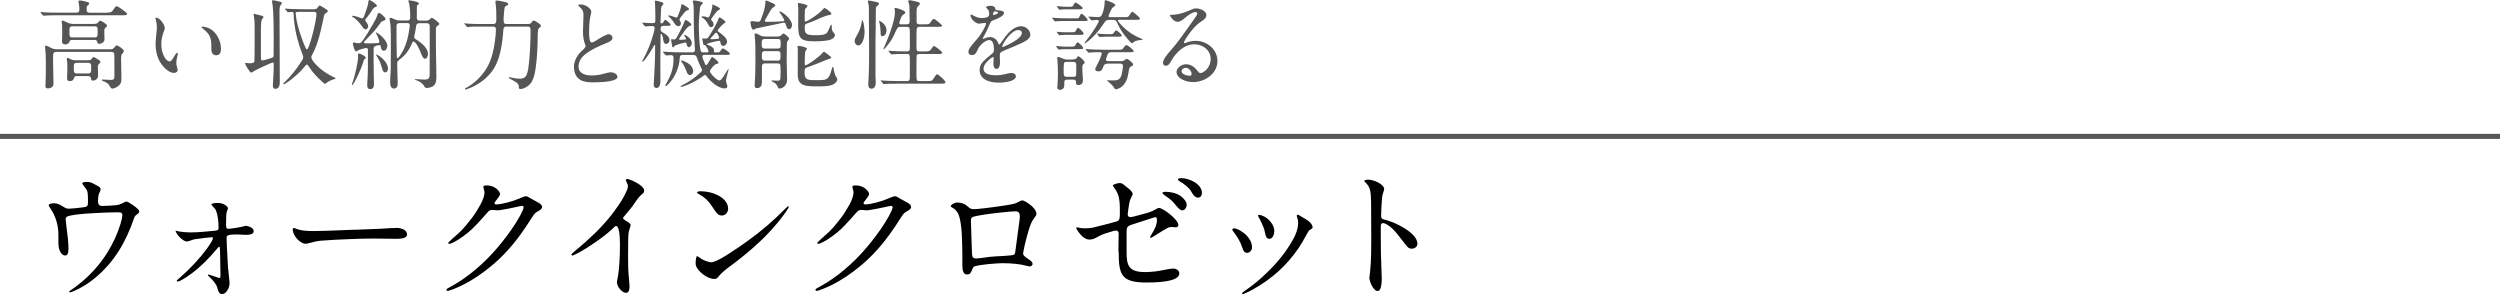
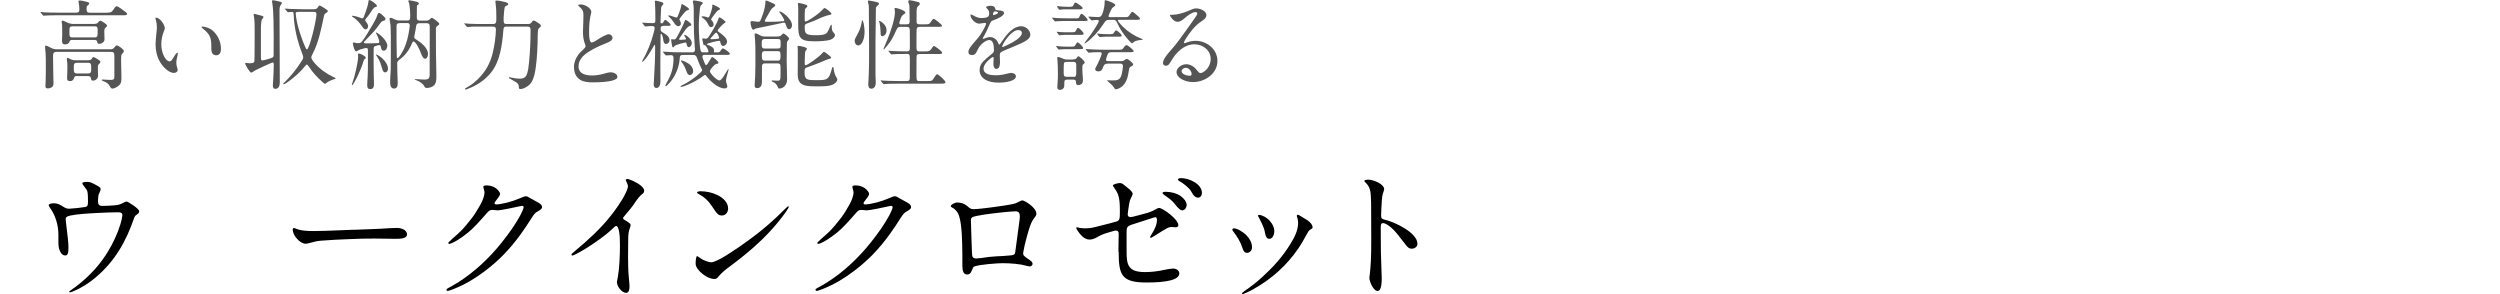
<svg xmlns="http://www.w3.org/2000/svg" id="_レイヤー_2" viewBox="0 0 360 42.37">
  <defs>
    <style>.cls-1{fill:#555;}.cls-1,.cls-2{stroke-width:0px;}.cls-2{fill:#000;}.cls-3{fill:none;stroke:#595757;stroke-miterlimit:10;stroke-width:.73px;}</style>
  </defs>
  <g id="_ヘッダーフッダー">
-     <line class="cls-3" y1="19.64" x2="360" y2="19.64" />
    <path class="cls-1" d="M15.53,1.81c.62,0,.64-.2.99-.71.07-.1.17-.2.29-.2.21,0,1.02.63,1.27.83.08.06.22.17.22.27,0,.17-.25.2-.48.2h-9.47c-.57,0-1.44,0-1.79.04l-.28.03s-.07-.03-.13-.1l-.27-.32c-.04-.06-.06-.08-.06-.1,0-.01.03-.03.04-.03.07,0,.38.04.55.06.76.04,1.23.04,2,.04h2.56c.35,0,.46-.11.46-.46,0-.32-.03-.64-.1-.95-.01-.07-.03-.14-.03-.21,0-.11.07-.13.17-.13.27,0,.71.11,1.05.2.11.03.32.08.32.22,0,.11-.06.17-.27.35-.1.08-.1.27-.1.41,0,.38.04.58.46.58h2.55ZM15.94,7.1c.24,0,.39-.1.55-.29.13-.17.22-.28.34-.28.15,0,1.01.57,1.01.81,0,.17-.2.34-.29.46-.1.11-.11.46-.11.74v.27c0,.66.04,1.32.04,1.96v.7c0,.42-.14.7-.49.95-.18.13-.56.34-.8.34-.17,0-.25-.1-.43-.43-.17-.31-.49-.5-.83-.62-.08-.03-.27-.08-.27-.2,0-.06.11-.06.15-.06.13,0,.31.01.48.03.21.01.45.03.66.03.34,0,.52-.07.52-.43v-2.9c.01-.6-.08-.71-.55-.71h-7.72c-.57,0-.56.24-.56.87,0,1.5.06,2.56.06,3.64,0,.21-.01.39-.18.53-.17.14-.38.22-.6.22-.25,0-.38-.06-.38-.32,0-.2.01-.39.03-.57.01-.52.03-1.04.03-1.54,0-.85.03-2.59-.1-3.36-.01-.06-.01-.11-.01-.17,0-.07.01-.2.11-.2.15,0,.59.24.74.32.28.15.56.21.88.21h7.73ZM13.66,3.43c.29,0,.38-.08.56-.31.06-.07.13-.14.22-.14.17,0,.98.53.98.7,0,.11-.11.21-.2.28-.2.17-.2.35-.2.6,0,.36.03.74.03,1.12s-.42.63-.76.63c-.21,0-.27-.11-.29-.29-.04-.24-.24-.27-.45-.27h-3.12c-.28,0-.35.04-.45.31-.07.22-.38.34-.59.34-.17,0-.36-.06-.42-.22-.08-.27-.01-.91-.01-1.22,0-.43-.01-.84-.01-1.06,0-.32-.01-.45-.04-.56-.01-.07-.03-.15-.03-.22,0-.08.03-.15.11-.15.11,0,.25.06.56.21.34.17.64.27,1.02.27h3.08ZM12.72,8.67c.24,0,.38-.04.52-.24.04-.08.11-.21.22-.21.13,0,.5.24.66.34.13.08.34.22.34.35,0,.07-.04.14-.1.2-.14.14-.27.25-.27.45,0,.46.03.92.03,1.39,0,.35-.36.66-.71.66-.2,0-.28-.04-.32-.39-.03-.2-.24-.27-.41-.27h-1.61c-.2,0-.34.03-.39.24-.1.32-.24.49-.6.49-.29,0-.42-.1-.42-.41,0-.39.04-.8.04-1.19,0-.45.03-.92-.06-1.37-.01-.07-.01-.13-.01-.18,0-.08.01-.2.11-.2.04,0,.1.03.31.14.31.17.56.21.88.21h1.79ZM13.64,5.39c.38,0,.42-.18.42-.64v-.48c0-.32-.07-.48-.41-.48h-3.19c-.45,0-.46.21-.46.59v.39c0,.43.04.62.41.62h3.24ZM11.09,9.04c-.42,0-.46.22-.46.5v.41c0,.36,0,.63.46.63h1.58c.42,0,.46-.24.46-.53v-.38c0-.36,0-.63-.46-.63h-1.58Z" />
    <path class="cls-1" d="M22.47,2.54c.56,0,1.25,1.02,1.26,1.51,0,.11-.04.21-.08.32-.29.71-.42,1.32-.42,2.03,0,.53.1,1.04.31,1.53.14.34.48.91.91.91.21,0,.42-.35.66-.77.07-.13.32-.48.43-.48.06,0,.07.07.07.13,0,.17-.1.49-.15.73-.04.2-.07.39-.07.6,0,.24.04.43.13.71.03.1.07.25.07.31,0,.28-.29.43-.55.43-.8,0-1.71-1.02-2.07-1.71-.41-.76-.57-1.6-.57-2.44,0-.32.08-1.2.15-1.83.03-.21.04-.42.04-.64,0-.35-.06-.69-.15-1.02-.03-.08-.06-.18-.06-.27,0-.04.06-.06.1-.06ZM30.57,4.36c.8.66,1.25,1.67,1.25,2.68,0,.46-.14.92-.7.92s-.69-.49-.69-.94v-.38c0-1.29-.25-1.75-1.26-2.56-.06-.04-.15-.14-.15-.18,0-.06.08-.07.13-.07.38,0,1.06.22,1.43.53Z" />
    <path class="cls-1" d="M36.59,10.24c-.17.11-.35.22-.41.22-.22,0-.88-1.15-.88-1.33,0-.06.04-.07.08-.07s.07,0,.14.01c.14.03.27.04.35.04h.07c.2,0,.64-.01.69-.25.04-.32.04-3.96.04-4.57,0-.52,0-1.28-.08-1.75-.04-.25-.07-.42-.07-.48s.06-.07.11-.07c.04,0,.35.08.5.13.73.18.81.21.81.34,0,.07-.13.22-.2.31-.13.14-.17.88-.17,1.44v3.54c0,.88,0,.95.22.95.2,0,1.36-.32,1.5-.45.1-.08.11-.2.11-.32v-.48c0-.67.01-1.34.01-2.02,0-1.13-.01-3.84-.18-4.83-.01-.1-.06-.38-.06-.43,0-.1.04-.14.13-.14.1,0,.64.11.97.2.21.06.32.11.32.18,0,.1-.08.21-.14.28-.13.15-.2.34-.2.81,0,3.46.04,6.93.04,10.39,0,.41-.14.9-.64.9-.28,0-.36-.22-.36-.46,0-.17.04-.88.06-1.09.03-.41.07-1.32.07-2,0-.14-.03-.24-.14-.24-.18,0-2.46,1.08-2.7,1.23ZM41.12,1.42c-.07-.08-.1-.13-.1-.15s.03-.03.04-.03c.04,0,.08,0,.22.01l.56.04c.27.01,1.12.04,1.75.04h1.61c.29,0,.43-.06.58-.29.1-.17.15-.24.27-.24.08,0,.83.46.95.56.1.07.2.14.2.22,0,.11-.08.2-.18.25-.34.18-.32.29-.41.66-.38,1.78-.73,3.6-1.57,5.23-.17.31-.21.43-.21.56,0,.15.21.52.52.85.69.81,1.72,1.51,2.52,1.89.32.15.46.21.46.28,0,.04-.08.07-.2.1-.2.04-.9.32-1.16.57-.1.08-.13.1-.17.1-.06,0-.17-.08-.43-.32-.67-.6-1.33-1.29-1.83-2.07-.07-.1-.27-.39-.35-.39-.06,0-.17.1-.39.38-.56.7-1.33,1.36-2.07,1.93-.39.29-.73.53-.88.53-.03,0-.07-.01-.07-.06s.07-.11.22-.25c.78-.74,1.67-1.83,2.3-2.83.27-.38.36-.55.36-.74,0-.11-.04-.24-.08-.35-.62-1.57-1.05-3.17-1.23-4.85-.03-.22-.03-.36-.04-.59-.03-.66-.06-.74-.21-.74-.08,0-.15,0-.29.01l-.32.03s-.07-.01-.13-.08l-.22-.27ZM43.55,1.7c-.91,0-.97.03-.97.21,0,.17.1.83.15,1.11.21,1.04.55,2.02.91,3,.13.32.25.64.41.95.03.06.08.14.15.14.35,0,1.37-4.17,1.37-5.08,0-.27-.13-.32-.41-.32h-1.62Z" />
    <path class="cls-1" d="M52.66,8.33c0,.08-.07.13-.11.15-.14.1-.18.22-.22.38-.15.55-.46,1.27-.74,1.88-.18.38-.35.76-.57,1.12l-.15.24c-.06.08-.11.15-.15.15-.03,0-.06-.03-.06-.04,0-.08.1-.32.14-.45.28-.73.77-2.84.77-3.59,0-.1,0-.21-.01-.31v-.06c0-.07.03-.1.11-.1.21,0,1.01.39,1.01.62ZM52.43,2.33c.11-.29.34-.9.48-1.4.07-.27.14-.55.14-.67,0-.11.01-.25.15-.25.21,0,1.08.62,1.08.83,0,.13-.1.14-.29.2-.1.03-.22.17-.34.32-.2.28-.38.56-.46.69-.15.22-.32.42-.49.63-.06.06-.11.14-.11.22,0,.06.04.13.13.24.13.17.29.41.29.63,0,.21-.14.46-.36.46s-.38-.24-.48-.39c-.38-.56-.85-1.09-1.43-1.44-.07-.04-.08-.07-.08-.1s.06-.03.07-.03c.32,0,.91.18,1.2.31.07.03.15.06.22.06.15,0,.21-.13.28-.29ZM53.81,9.4c0,.84.01,1.68.04,2.54v.27c0,.34-.14.62-.52.62s-.45-.25-.45-.57c0-.39.04-.79.06-1.18.03-.62.04-1.23.04-1.83v-1.98c0-.17-.01-.36-.22-.36-.1,0-.17.01-.49.1-.28.06-.53.14-.77.29-.06.04-.14.1-.21.1-.25,0-.48-.97-.48-1.16,0-.08.08-.13.15-.13s.2.04.27.07c.07.03.18.03.28.03h.18c.15,0,.27-.06.38-.17.38-.42,1.3-1.97,1.62-2.54.24-.42.49-.84.64-1.3.04-.11.08-.34.22-.34.24,0,.59.39.81.59.07.07.14.14.14.31,0,.14-.08.17-.31.24-.28.08-.39.28-.55.5-.27.35-.52.73-.81,1.04l-1.36,1.43s-.07.08-.07.14c0,.11.15.13.27.13.57,0,1.13,0,1.71-.03.1,0,.24-.04.24-.17,0-.29-.31-1.01-.46-1.23-.03-.04-.04-.07-.04-.1s.03-.03.04-.03c.25,0,1.61,1.11,1.61,1.89,0,.31-.15.73-.53.73-.27,0-.35-.28-.39-.5-.04-.21-.08-.31-.21-.31-.18,0-.48.1-.66.17-.18.07-.18.18-.18.76v2ZM55.1,8.45c.39.38.77.9.77,1.47,0,.24-.15.5-.41.5-.24,0-.34-.24-.39-.42-.2-.63-.36-1.28-.76-1.83-.14-.21-.17-.25-.17-.28,0-.01.01-.03.03-.03.21,0,.76.42.92.59ZM58.65,2.96c.39,0,.42-.25.42-.55v-.17c0-.5-.04-1.01-.11-1.51-.01-.2-.07-.35-.15-.52-.01-.03-.01-.04-.01-.07,0-.07.06-.1.13-.1.14,0,.85.14,1.01.2.13.04.38.11.38.28,0,.08-.04.1-.15.17s-.14.15-.14.27c0,.55-.01,1.05-.01,1.6,0,.27.14.41.41.41h.97c.25,0,.41-.1.59-.28.04-.06.11-.13.18-.13.17,0,1.09.71,1.09.87,0,.11-.1.18-.29.31-.18.11-.2.27-.2.43,0,1.13.01,2.27.01,3.4.01,1.15.06,2.28.06,3.42,0,.42-.01.97-.34,1.3-.22.24-.71.38-1.04.38-.24,0-.32-.15-.42-.34-.21-.35-.69-.63-1.05-.76-.17-.06-.27-.1-.27-.15,0-.03.08-.03.11-.03.42,0,.83.07,1.26.07.55,0,.78-.11.78-.7v-.32c0-1.37.01-2.73.01-4.09v-2.55c0-.34-.13-.46-.46-.46h-1.01c-.28,0-.43.1-.48.38-.06.42-.13.85-.22,1.26-.03.11-.06.24-.06.35,0,.18.13.27.27.35.69.42,1.71,1.21,1.71,2.09,0,.25-.11.69-.43.69-.29,0-.5-.59-.59-.81-.11-.32-.69-1.67-1.06-1.67-.13,0-.18.15-.22.25-.38.95-1,1.79-1.84,2.38-.15.13-.29.24-.29.46,0,.39.03,2.2.06,2.52.01.13.01.25.01.38,0,.36-.07.78-.53.78-.55,0-.56-.64-.56-1.05s.03-.78.06-1.18c.03-.43.03-.87.03-1.29.01-.85.01-1.72.01-2.58,0-.94.01-2.2-.04-2.97-.03-.36-.15-.84-.15-.98,0-.06.04-.13.13-.13.2,0,.41.11.57.2.24.1.46.18.73.18h1.16ZM57.56,3.33c-.42,0-.46.18-.46.55,0,.92,0,3.56.04,4.31,0,.07.01.18.11.18.21,0,.77-1.04.9-1.29.42-.91.66-1.93.8-2.93.01-.17.06-.34.06-.49,0-.25-.14-.34-.38-.34h-1.06Z" />
    <path class="cls-1" d="M72.96,3.82c-.43,0-.45.21-.48.57-.17,2.04-.45,4.43-1.78,6.07-.9,1.11-2.1,1.89-3.43,2.37-.06.03-.15.06-.22.06-.06,0-.1-.03-.1-.08,0-.07.15-.15.21-.18.62-.32,1.18-.77,1.68-1.26,1.08-1.06,1.75-2.25,2.11-3.74.24-.95.46-2.44.46-3.42,0-.25-.14-.38-.39-.38h-1.65c-.56,0-1.49-.03-2.02.07h-.04s-.06-.01-.13-.1l-.27-.32c-.04-.06-.06-.07-.06-.08,0-.03.03-.04.04-.04.04,0,.42.04.71.06.63.03,1.19.04,1.82.04h1.6c.41,0,.45-.28.45-.67v-.34c0-.62-.01-1.27-.1-1.89-.01-.11-.03-.22-.03-.34,0-.1.03-.14.14-.14.34,0,.67.07,1.2.2.29.07.5.14.5.32,0,.13-.11.17-.32.25-.11.06-.18.15-.2.27-.06.31-.07.63-.1.95-.03.25-.04.5-.04.76,0,.36,0,.63.43.63h3.07c.25,0,.42-.06.56-.28.08-.14.15-.22.25-.22.18,0,.5.22.8.43.2.14.25.21.25.32,0,.13-.06.18-.25.34-.1.07-.13.18-.15.28-.06.38-.06,1.5-.07,1.95-.04,1.3-.15,3.26-.46,4.51-.17.67-.46,1.33-1.08,1.69-.28.17-.6.34-.91.34-.24,0-.25-.11-.25-.32v-.04c0-.18-.1-.35-.21-.48-.15-.15-.87-.53-1.09-.66-.06-.03-.13-.07-.13-.14,0-.04.04-.07.08-.07.06,0,.08.01.31.07.39.1.83.15,1.22.15s.73-.13.91-.49c.27-.56.31-1.23.38-1.85.15-1.53.22-3.07.22-4.61,0-.36-.04-.55-.45-.55h-3.03Z" />
    <path class="cls-1" d="M83.56,11.49c-.7-.41-.91-1.16-.91-1.88,0-.6.25-1.21.59-1.68.22-.32.52-.59.8-.85.11-.11.28-.28.28-.45,0-.07-.03-.15-.06-.22-.24-.62-.31-1.2-.31-1.85,0-.77.07-1.54.07-2.31,0-.66-.1-.84-.63-1.33-.04-.04-.13-.11-.13-.18,0-.1.32-.1.38-.1.64,0,1.51.55,1.51,1.08,0,.04-.01.11-.03.17-.21.76-.29,1.7-.29,2.56v.31c0,.5.06,1.36.36,1.36s.78-.38,1.04-.53c.35-.22,1.11-.66,1.44-.66.28,0,.53.24.53.52,0,.42-.55.63-1.08.84-.78.31-1.61.69-2.37,1.18s-1.44,1.13-1.44,2.1c0,1.08,1.08,1.3,1.95,1.3.57,0,1.13-.1,1.68-.25.49-.14.76-.21,1.05-.21.36,0,.92.24.92.67,0,.46-1.19.78-3.6.78-.59,0-1.23-.06-1.77-.36Z" />
    <path class="cls-1" d="M95.48,3.74c-.24,0-.35.1-.35.35v.17c0,.24.1.29.45.5.39.24.83.53.83,1.04,0,.25-.22.53-.49.53-.31,0-.38-.35-.41-.59-.01-.13-.14-.87-.31-.87-.07,0-.08.15-.08.28v.29c0,1.19-.03,2.37-.03,3.56,0,.92.01,1.85.01,2.77,0,.36-.13.9-.59.9-.25,0-.38-.22-.38-.46s.03-.48.04-.71l.13-2.55c.03-.77.04-1.54.04-2.3,0-.1-.01-.18-.06-.18s-.14.13-.25.35c-.18.35-1.22,2.07-1.54,2.07-.03,0-.04-.01-.04-.04,0-.01.06-.13.1-.2.63-1.07,1.25-2.62,1.55-3.82.11-.41.17-.62.17-.83,0-.2-.21-.25-.38-.25-.2,0-.45.01-.7.04-.1.01-.15.01-.27.01-.04,0-.06-.01-.13-.1l-.25-.31c-.06-.07-.07-.08-.07-.1,0-.03.03-.03.06-.03.07,0,.27.01.43.03.34.03.71.04,1.02.04.28,0,.39-.06.39-.32,0-.64,0-1.93-.04-2.38-.01-.11-.03-.28-.03-.39,0-.1.03-.15.13-.15s.56.13.71.17c.28.08.39.15.39.27,0,.04-.04.13-.2.32-.13.15-.13.24-.14.5-.03.45-.08,1.61-.08,1.86,0,.13.06.15.18.15h.04c.1,0,.17-.13.28-.32.04-.07.1-.18.2-.18.04,0,.25.15.52.39.14.13.24.25.24.32,0,.14-.17.15-.27.15h-.84ZM99.67,7.55c.24,0,.41-.13.41-.38,0-.08-.03-.31-.04-.52-.1-1.36-.14-2.45-.14-3.81v-1.25c0-.39,0-.8-.1-1.2-.01-.06-.03-.11-.03-.17,0-.1.04-.15.14-.15.14,0,.43.04.62.08.49.1.69.18.69.29,0,.03-.04.08-.17.21-.2.2-.22.29-.27.67-.08.81-.15,1.62-.15,2.44,0,.71.08,3,.28,3.56.07.2.21.22.36.22h.55c.1,0,.2-.03.2-.15,0-.18-.36-.9-.56-.9h-.04c-.1,0-.13-.03-.15-.15-.04-.15-.15-.7-.15-.74,0-.06.04-.07.08-.07.06,0,.1,0,.17.01.08.01.17.03.24.03.25,0,.35-.13.56-.45.35-.55,1.08-1.76,1.26-2.35.06-.17.1-.27.18-.27.13,0,.87.55.87.66,0,.06-.1.14-.27.25s-.87.83-.87.99c0,.1.06.14.32.32.38.28,1.04.76,1.04,1.28,0,.29-.28.62-.57.62-.25,0-.36-.31-.39-.5-.01-.11-.04-.24-.18-.24-.28,0-1.79.36-1.79.5,0,.03.03.06.13.08.34.1.92.38.92.77,0,.03,0,.04-.01.1-.01.06-.01.08-.01.11,0,.1.1.1.15.1h.45c.17,0,.27-.08.36-.24.18-.28.22-.32.35-.32s.58.31.74.45c.21.17.25.24.25.29,0,.2-.27.18-.41.18h-3.26c-.2,0-.28.08-.28.27,0,.15.14.5.32.92.1.22.13.28.21.28.13,0,.34-.35.67-.92.08-.14.14-.24.21-.24.1,0,.9.6.9.83,0,.13-.2.15-.29.17-.17.03-.36.21-.55.42-.2.22-.39.5-.39.63,0,.32,1.01,1.32,1.34,1.32.22,0,.39-.24.62-.57l.5-.81c.08-.14.14-.24.2-.24.03,0,.03.04.03.06,0,.04-.03.15-.11.42-.11.35-.27,1-.27,1.19,0,.11.06.34.13.52.04.1.07.25.07.29,0,.22-.21.29-.39.29-.99,0-2.12-1.09-2.67-1.83-.04-.06-.08-.11-.15-.11-.06,0-.1.03-.2.11-.57.45-1.6,1.01-2.33,1.32-.43.18-.78.29-.91.29-.04,0-.1-.01-.1-.06s.04-.08.14-.13c.97-.45,1.89-1.08,2.67-1.81.24-.22.31-.36.31-.42,0-.04-.03-.1-.06-.15-.25-.5-.49-1.04-.67-1.57-.11-.31-.2-.46-.55-.46h-1.5c-.38,0-.43.13-.46.63-.07,1.02-.56,2.38-1.4,3.33-.31.35-.49.53-.59.53-.06,0-.07-.03-.07-.07s.07-.18.18-.39c.7-1.23,1-2.17,1-3.57,0-.29-.1-.43-.36-.43-.15,0-.34.01-.49.03-.11.01-.15.01-.21.01s-.08-.03-.14-.1l-.24-.28c-.06-.07-.08-.1-.08-.13,0-.01.01-.03.06-.03.03,0,.1,0,.27.01.8.07,1.46.08,2.27.08h1.64ZM97.92,3c.08.13.13.25.13.38,0,.22-.15.39-.38.39-.29,0-.46-.27-.67-.59-.17-.25-.39-.53-.62-.73-.1-.08-.15-.14-.15-.18s.04-.06.1-.06c.1,0,.55.15.73.22.07.03.27.1.35.1.13,0,.18-.15.32-.52.14-.35.32-.85.38-1.25.01-.1.04-.18.1-.18s.62.36.7.42c.13.08.32.24.32.34,0,.04-.13.11-.25.15-.17.06-.22.08-.46.36-.21.25-.69.85-.69.94,0,.03.03.1.1.2ZM98.58,5.71c.15-.01.2-.04.2-.11,0-.1-.08-.21-.14-.31-.04-.07-.11-.18-.11-.22s.01-.06.06-.06c.1,0,.43.21.67.46.22.24.36.49.36.77,0,.21-.2.56-.42.56-.18,0-.28-.21-.31-.36-.04-.25-.07-.32-.2-.32-.07,0-.57.13-.8.2-.39.11-.76.24-.81.36-.03.07-.07.14-.15.14-.11,0-.13-.11-.18-.38-.03-.11-.11-.64-.11-.7,0-.04.03-.1.08-.1.04,0,.15.01.22.03.07.01.11.01.17.01.17,0,.24-.11.53-.64.32-.59.67-1.26.92-1.91.07-.18.11-.28.17-.28.04,0,.38.21.46.28.25.21.36.31.36.43,0,.14-.11.15-.22.17-.17.03-.45.31-.69.64l-.74,1.05c-.08.13-.11.17-.11.21,0,.1.11.11.18.11.15,0,.49-.03.6-.04ZM99.29,9.25c.29.25.53.62.53,1.01,0,.27-.2.55-.48.55s-.39-.29-.48-.52c-.18-.49-.39-.97-.73-1.39-.06-.07-.08-.11-.08-.15,0-.03.04-.04.07-.04.28,0,.95.36,1.16.55ZM102.22,2.2c.18-.43.36-1.15.36-1.3,0-.03,0-.06-.01-.1-.01-.04-.01-.06-.01-.07,0-.04.01-.07.04-.07.1,0,.53.2.8.35.21.13.28.21.28.28s-.06.11-.25.18c-.13.04-.63.71-.78.92-.08.11-.25.35-.25.39,0,.07.07.15.14.22.14.14.22.39.22.52,0,.2-.14.39-.35.39-.22,0-.28-.1-.57-.64-.15-.28-.42-.55-.69-.71-.04-.03-.13-.08-.13-.13,0-.08.17-.08.22-.08.21,0,.46.07.6.14.03.01.08.03.13.03.08,0,.17-.1.25-.32ZM103.12,4.68s-.11.07-.24.21c-.13.15-.29.34-.46.52-.03.03-.13.14-.13.17,0,.07.17.07.21.07.31,0,.67-.03.95-.08.06-.01.11-.04.11-.11,0-.17-.27-.77-.45-.77Z" />
    <path class="cls-1" d="M112.29,1.86s-.07-.1-.07-.15c0-.03.03-.06.06-.06.32,0,1.77,1.06,1.77,1.99,0,.22-.14.57-.42.57-.32,0-.41-.5-.5-.73-.04-.13-.08-.22-.24-.22-.11,0-.22.03-.52.1l-.97.21c-.74.15-1.47.32-2.21.46-.13.03-.15.03-.22.04-.15.03-.25.08-.35.15-.06.04-.1.07-.14.07-.24,0-.41-.79-.41-1.05,0-.13.07-.2.21-.2.07,0,.15,0,.28.03.22.04.48.07.59.07.25,0,.32-.07.48-.49.2-.52.38-1.02.49-1.57.08-.45.1-.57.1-.73v-.1c0-.06-.01-.17.07-.17s.17.03.24.06c.32.14.52.21.77.34.13.06.34.14.34.29,0,.08-.15.18-.22.24-.24.18-.29.22-.43.43-.22.38-.46.83-.66,1.15-.07.11-.2.35-.2.42,0,.13.17.13.25.13h.27c.66,0,1.33-.01,1.99-.07.24-.01.29-.04.29-.14,0-.2-.49-.91-.62-1.08ZM112.06,5.24c.24,0,.36-.07.52-.24.1-.11.17-.18.24-.18.14,0,.81.56.81.74,0,.13-.15.25-.22.35-.08.1-.1.24-.1.38v.2c0,.7-.03,1.42-.03,2.12,0,.92.06,1.85.06,2.79,0,.39-.06.69-.39,1.04-.22.22-.5.31-.77.31-.1,0-.14-.11-.17-.2-.13-.34-.38-.64-.73-.76-.08-.03-.18-.07-.18-.14,0-.04.06-.07.1-.07.25,0,.5.04.76.04.35,0,.41-.08.43-.56.01-.17.01-.46.01-.77,0-.38,0-.76-.03-.91-.04-.21-.18-.25-.41-.25h-1.83c-.27,0-.41.14-.41.41v2.2c0,.48-.13.95-.71.95-.22,0-.34-.13-.34-.35,0-.43.06-.87.07-1.32.04-.97.04-1.93.04-2.9,0-.78,0-2.1-.1-2.94-.01-.14-.01-.24-.01-.29s.04-.08.1-.08c.25,0,.53.21.76.32.17.08.35.13.55.13h1.99ZM110.11,5.62c-.38,0-.42.24-.42.5v.39c0,.27.06.48.45.48h1.82c.42,0,.45-.13.45-.5v-.31c0-.42-.01-.56-.39-.56h-1.9ZM111.96,8.74c.39,0,.43-.21.43-.49v-.34c0-.39-.03-.55-.43-.55h-1.82c-.43,0-.43.28-.43.64v.18c0,.31.04.55.43.55h1.82ZM119.4,8.49c-.25.04-.92.35-1.2.46-.63.24-1.26.52-1.92.73-.35.11-.42.21-.42.59,0,.25,0,.46.03.63.13.62.59.64,1.62.64h.48c.85-.01,1.2-.11,1.48-.69.11-.24.21-.56.34-1.01.04-.13.06-.2.13-.2.08,0,.1.18.11.29.04.34.18.9.38,1.18.06.08.14.2.14.32,0,.35-.41.66-.7.78-.49.2-1.19.22-1.82.22h-.81c-.66,0-1.51-.03-1.96-.46-.38-.35-.41-.91-.41-1.41,0-.39.01-.77.01-1.16v-2.27c0-.14-.04-.32-.04-.46,0-.06.11-.06.17-.06.21,0,1.19.18,1.19.43,0,.07-.07.13-.11.17-.15.18-.17.29-.18.73-.01.27-.03.58-.03.8v.49c0,.07.03.17.11.17.32,0,2.1-1.34,2.35-1.67.14-.17.21-.25.32-.25.17,0,.69.48.84.59.07.06.18.14.18.22,0,.1-.04.14-.28.18ZM119.32,2.19c-.48.06-1.55.56-2.1.81-.31.13-.62.25-.92.35-.29.08-.42.17-.42.49,0,.24,0,.5.07.74.14.45.81.49,1.3.49h.29c.45,0,1.27,0,1.57-.38.14-.2.36-.7.45-.94.06-.14.1-.2.14-.2.07,0,.08.18.08.32v.14c0,.35.11.52.28.71.14.15.18.24.18.29,0,.34-.29.55-.56.67-.57.24-1.76.27-2.39.27-2.17,0-2.35-.49-2.35-2.54,0-.66.01-1.32.01-1.96,0-.27-.01-.53-.04-.78-.01-.07-.01-.13-.01-.18s.06-.06.11-.06c.08,0,.53.08.84.18.2.06.42.14.42.28,0,.07-.07.13-.11.17-.1.1-.24.21-.25.35-.04.38-.04,1.16-.03,1.55.01.07.04.14.13.14s.25-.1.36-.15c.57-.31,1.6-1.02,2.02-1.5.17-.18.27-.29.34-.29.08,0,.31.15.52.31.21.15.48.43.48.52,0,.11-.15.15-.39.18Z" />
    <path class="cls-1" d="M123.57,6.54c-.31,0-.5-.36-.5-.63,0-.24.03-.31.5-1.16.34-.59.5-1.43.53-1.65.01-.15.03-.18.06-.18.06,0,.14.14.21.46.07.34.13.87.13,1.15,0,1.13-.41,2.02-.92,2.02ZM126.33.85c-.14.11-.17.17-.2.28-.01.06-.01.31-.01.69,0,.32-.01.73-.01,1.16-.01,1.05-.04,2.63-.04,3v4.97l.03.56c.01.2.01.38.01.43,0,.38-.18.83-.63.83-.36,0-.45-.29-.45-.64,0-.1.01-.31.04-.76.08-1.37.08-2.75.08-4.1,0-1.74-.01-3.49-.03-5.23v-.64c0-.17,0-.28-.01-.46-.01-.2-.03-.27-.1-.56l-.03-.2c0-.07.06-.11.13-.11.13,0,1.2.22,1.36.31.06.03.1.08.1.15,0,.08-.03.15-.24.32ZM127.25,3.42c.24.25.41.55.41.98,0,.14-.03.29-.11.46-.1.2-.31.35-.5.35-.18,0-.24-.14-.24-.42v-.08c0-.35-.08-1.12-.13-1.3-.04-.18-.1-.35-.1-.36,0-.03.01-.04.04-.04.1,0,.35.13.63.42ZM130.56,3.5c.36,0,.43-.13.43-.5l-.03-1.75v-.24c0-.22-.03-.38-.11-.57-.03-.07-.07-.2-.07-.24,0-.1.1-.17.24-.17.13,0,.77.14,1.25.28.11.03.18.13.18.24s-.04.18-.22.32c-.21.15-.24.41-.24.88v1.34c0,.32.1.41.42.41h.9c.49,0,.52-.03.76-.39.2-.31.31-.39.38-.39.18,0,1.21.83,1.21.99,0,.1-.15.15-.49.15h-2.66c-.52,0-.52.17-.53.83-.01.71-.01,1.13-.01,1.77,0,.8.01.94.45.94h.84c.5,0,.64-.06.8-.29.28-.42.36-.5.42-.5.1,0,1.2.76,1.2.99,0,.13-.14.18-.55.18h-2.72c-.15,0-.28.03-.35.11-.07.08-.08.21-.08.63,0,.77-.01,1.3-.01,2.07,0,1.06.03,1.08.45,1.08h1.11c.6,0,.67-.01.85-.29.39-.6.48-.69.55-.69.2,0,1.22.91,1.22,1.16,0,.1-.08.2-.59.2h-6.23c-.98,0-1.58.01-1.82.04l-.24.03s-.07-.03-.13-.1l-.27-.32c-.04-.06-.06-.08-.06-.1,0-.01.01-.03.04-.03l.29.03c.13.01.28.03.69.04.32.01.92.03,1.55.03h1.19c.2,0,.25-.01.34-.1.07-.07.1-.27.1-.35,0-.84.01-1.43.01-2.27,0-1.13-.01-1.18-.45-1.18-1.06,0-1.64.01-1.92.04l-.27.03s-.06-.01-.13-.1l-.27-.32c-.04-.06-.06-.08-.06-.1s.03-.01.04-.01c.07,0,.24.01.38.03.38.03,1.43.06,2.23.06.35,0,.45-.11.45-.5v-1.09c0-1.41,0-1.55-.06-1.74-.04-.15-.18-.2-.41-.2h-.91c-.29,0-.39.07-.62.57-.32.73-.67,1.42-1.15,2-.39.49-.55.67-.62.67-.03,0-.04-.01-.04-.03,0-.03.04-.14.11-.29.14-.31.69-1.62.81-1.99.25-.71.49-1.44.64-2.2.06-.29.1-.59.1-.88,0-.06-.01-.15-.03-.25-.01-.08-.03-.18-.03-.22,0-.07.07-.11.17-.11.11,0,1.39.36,1.39.67,0,.08-.06.14-.21.24-.24.14-.34.28-.49.7-.13.35-.17.5-.17.55,0,.15.08.21.25.21h.78Z" />
    <path class="cls-1" d="M141.07,10.09c0-.66.25-1.05,1.02-1.72l.83-.69c.13-.11.21-.27.21-.45,0-.8-.15-1.46-.67-1.46-.42,0-.91.36-1.25.74-.22.25-.35.46-.56.92-.15.35-.38.5-.67.5-.36,0-.53-.17-.53-.46,0-.24.13-.52.55-1.04.42-.5.6-.71.8-.94.49-.55,1.19-1.81,1.19-2.09,0-.08-.08-.1-.15-.1-.06,0-.18.01-.35.04-.22.04-.42.07-.49.07-.53,0-1.25-.69-1.25-1.23,0-.06.01-.1.08-.1.04,0,.11.03.38.18.32.18.71.34,1.08.34.29,0,.7-.01.97-.18.15-.1.18-.31.18-.49,0-.08-.01-.2-.04-.29-.06-.18-.07-.2-.21-.34-.17-.17-.2-.22-.2-.25,0-.11.35-.22.62-.22.28,0,.52.08.63.22.04.06.07.11.08.21.03.17.04.18.34.22.08.01.32.03.42.04.24.04.5.14.5.35,0,.17-.13.35-.52.59-.28.17-.55.28-1.19.53-.14.06-.21.17-.34.46-.35.8-.55,1.25-.76,1.6-.22.38-.25.43-.25.49,0,.04.03.06.07.06.03,0,.24-.07.42-.15.2-.08.36-.11.56-.11.48,0,.94.31,1.15.8l.07.17c.03.07.06.11.1.11s.08-.03.15-.13c.08-.11.22-.29.42-.59.59-.85,1.5-1.92,2.59-1.92.66,0,1.32.56,1.32,1.25,0,.29-.24.57-.53.77-.43.28-.76.45-1.95.94l-1.01.42c-.34.14-.63.28-.71.34-.17.11-.2.25-.2.56,0,.17.03.71.03.84,0,.74-.2,1.02-.53,1.02s-.42-.43-.42-.7c0-.07,0-.24.01-.41l.03-.43c0-.11-.03-.17-.1-.17-.11,0-.66.42-.98.81-.22.27-.38.59-.38.87,0,.87,1.16.95,1.79.95.5,0,1.01-.08,1.51-.21.27-.07.59-.13.67-.13.29,0,.69.14.69.49,0,.67-1.41.91-2.51.91-1.6,0-2.72-.62-2.72-1.83ZM143.24,2.13c.06-.01.21-.08.28-.11.14-.07.2-.13.2-.17,0-.08-.1-.17-.31-.2-.08-.01-.11-.01-.17-.01s-.11.04-.15.11c-.07.1-.1.24-.1.31s.04.11.08.11.08-.01.17-.04ZM144.57,6.71c.31-.13.88-.41,1.29-.64.9-.52,1.29-.98,1.29-1.32,0-.31-.27-.42-.53-.42-.94,0-2.03,1.65-2.27,2.23-.04.08-.04.11-.04.14,0,.04.03.07.07.07.08,0,.15-.04.2-.06Z" />
    <path class="cls-1" d="M154.94,2.65c.27,0,.41-.03.46-.17.11-.27.21-.49.35-.49.18,0,.87.7.87.88,0,.14-.07.15-.46.15h-2.14c-.56,0-1.34,0-1.74.03-.18.01-.31.04-.32.04-.04,0-.06-.01-.13-.1l-.24-.27c-.07-.08-.1-.13-.1-.15s.04-.03.06-.03c.11,0,.35.04.57.06.49.03,1.41.04,1.96.04h.85ZM154.35,6.71c.35,0,.38-.01.53-.27.17-.28.22-.34.29-.34.17,0,.8.63.8.81,0,.07-.03.13-.11.14-.2.03-.64.03-.9.03h-1.23c-.41,0-.67,0-.97.03l-.29.03s-.07-.03-.11-.08l-.24-.32s-.04-.07-.04-.08c0-.03.04-.04.07-.04l.28.04c.18.03.78.06,1.26.06h.66ZM154.43,4.64c.31,0,.41,0,.53-.29.04-.1.17-.34.27-.34.2,0,.81.64.81.84,0,.15-.17.17-.31.17h-1.91c-.24,0-.77,0-1.01.03-.1.01-.2.03-.25.03-.04,0-.07-.03-.11-.08l-.24-.32s-.04-.07-.04-.08c0-.03.03-.03.04-.03.04,0,.14.01.34.04.21.03.92.04,1.23.04h.64ZM154.15.97c.18,0,.34-.01.43-.24.08-.18.17-.36.31-.36.07,0,.41.22.62.38.25.18.39.32.39.42,0,.15-.18.17-.32.17h-1.74c-.67,0-.88.01-1.04.04l-.22.03s-.06-.01-.11-.08l-.22-.31s-.04-.07-.04-.1c0-.04.03-.04.06-.04s.11,0,.28.03c.29.04.83.07,1.26.07h.35ZM154.54,8.54c.38,0,.42-.07.52-.22.13-.2.17-.22.22-.22.15,0,.91.64.91.9,0,.1-.06.15-.18.24s-.15.22-.15.48v.27c0,.27.01.53.04.8.03.28.04.6.04.83,0,.15-.06.36-.18.46-.14.11-.32.17-.52.17-.22,0-.29-.15-.29-.36v-.04c0-.32-.18-.39-.46-.39h-.8c-.35,0-.43.14-.43.41v.39c0,.18-.04.38-.17.5s-.31.18-.48.18c-.22,0-.36-.13-.36-.35,0-.08.01-.31.03-.46.04-.49.06-.99.06-1.5,0-.66-.04-1.83-.07-2-.01-.08-.03-.2-.03-.25,0-.07.01-.18.11-.18.08,0,.29.06.5.15.27.13.5.22.77.22h.92ZM154.62,11.07c.34,0,.36-.2.36-.63v-1.08c0-.35-.11-.45-.45-.45h-.91c-.34,0-.39.08-.42.28-.03.17-.03.77-.03,1.27,0,.45.06.6.45.6h1ZM159.75,2.87c-.45,0-.52.06-.91.66-.66,1.01-1.53,1.96-2.41,2.59-.11.08-.21.13-.24.13-.01,0-.03-.01-.03-.03,0-.06.83-1.12.98-1.33.21-.28,1.09-1.64,1.09-1.85,0-.13-.1-.17-.21-.17-.17,0-.35.01-.52.04-.1.01-.28.03-.29.03-.04,0-.06-.01-.13-.1l-.27-.29c-.06-.06-.07-.08-.07-.13,0-.03.04-.03.06-.03.11,0,.35.01.53.03.17.01.66.04.79.04.39,0,.52-.2.64-.53.18-.5.31-1.08.31-1.64v-.06c0-.06,0-.2.07-.2.17,0,.73.21,1.01.34.28.13.45.25.45.36,0,.08-.04.13-.35.35-.11.08-.2.24-.27.39-.14.29-.36.77-.36.85,0,.15.18.15.29.15h2.2c.27,0,.38-.04.5-.24.25-.41.36-.53.45-.53.11,0,.71.52.85.66.2.18.25.28.25.34,0,.14-.17.15-.49.15h-2.49c-.08,0-.21,0-.21.11,0,.08.31.48.74.9.74.73,1.62,1.3,2.58,1.68.17.07.28.11.28.15s-.1.04-.31.07c-.29.04-.41.03-.71.14-.2.07-.32.17-.42.27-.03.03-.07.06-.11.06-.18,0-.92-.94-1.06-1.12-.42-.55-.77-1.11-1.05-1.75-.18-.41-.27-.5-.63-.5h-.53ZM159.48,9.17c-.38,0-.5.15-.63.49-.14.38-.25.62-.71.62-.18,0-.43-.08-.43-.32,0-.07.01-.15.17-.42.18-.31.77-1.55.77-1.85,0-.15-.17-.17-.28-.17h-.34c-.38,0-.74.01-.94.04-.15.03-.28.03-.29.03-.06,0-.08-.03-.13-.08l-.27-.32c-.04-.06-.06-.08-.06-.1,0-.03.03-.03.04-.03.07,0,.27.01.39.03.27.03,1.51.07,2.14.07h2.26c.36,0,.46-.01.67-.34.08-.13.24-.32.39-.32.18,0,1.02.69,1.02.87,0,.14-.27.15-.48.15h-2.79c-.29,0-.41.13-.5.36-.1.22-.22.62-.22.71,0,.2.17.21.31.21h1.92c.2,0,.32-.04.48-.17.11-.1.2-.15.27-.15.22,0,.94.59.94.81,0,.11-.11.2-.38.32-.18.08-.21.31-.32,1-.11.71-.41,1.5-1.02,1.93-.22.15-.59.32-.8.32-.07,0-.11-.04-.2-.18-.2-.34-.59-.7-.81-.87-.17-.13-.24-.2-.24-.21,0-.03.03-.04.07-.04.03,0,.1,0,.28.01.21.01.45.01.48.01.57,0,1.01-.03,1.23-.7.1-.29.25-1.16.25-1.36,0-.27-.18-.36-.42-.36h-1.82ZM160.01,4.9c.27,0,.29-.04.41-.21.13-.2.2-.31.31-.31.14,0,.8.56.8.73,0,.15-.17.17-.31.17h-1.61c-.15,0-.77,0-.97.03l-.28.03s-.06-.03-.1-.08l-.24-.32s-.04-.07-.04-.08c0-.03.04-.03.06-.03l.28.03c.31.04.8.06,1.27.06h.42Z" />
    <path class="cls-1" d="M169.92,11.25c-.25-.2-.5-.53-.5-.87,0-.64.77-1.13,1.39-1.13.7,0,1.26.45,1.65.98.1.13.22.29.41.29.21,0,.42-.14.57-.25.55-.39.9-1.11.9-1.76,0-1.3-1.15-2.13-2.35-2.13-.69,0-1.36.27-1.91.7-.55.43-1.06,1.04-1.4,1.65-.25.45-.45.74-.8.74-.22,0-.41-.15-.41-.39,0-.55.64-1.29,1.11-1.82s.91-1.08,1.32-1.64c.74-1.01,1.47-2.02,2.17-3.04.13-.18.34-.48.34-.64,0-.14-.15-.2-.27-.2-.46,0-1.12.5-1.58.9-.28.24-.6.5-1,.5-.59,0-1.09-.83-1.09-.94,0-.06.04-.07.11-.07h.22c.66,0,1.58-.25,2.17-.5.77-.34.97-.42,1.29-.42.52,0,1.46.34,1.46.97,0,.39-.38.69-.69.88-.83.53-1.34,1.18-1.9,1.96-.14.2-.64.9-.64,1.12,0,.06.04.08.1.08.04,0,.14-.04.21-.07.43-.17.9-.27,1.36-.27,1.62,0,3.15,1.19,3.15,2.91,0,1.83-1.81,3.03-3.5,3.03-.66,0-1.34-.17-1.88-.57ZM171.59,10.66c0-.43-.41-.9-.85-.9-.25,0-.59.2-.59.48,0,.49.83.67,1.2.67.14,0,.24-.11.24-.25Z" />
    <path class="cls-2" d="M9.96,42.01s.02-.08.19-.19c.34-.21,1.03-.73,1.51-1.13,1.49-1.24,2.81-2.71,3.84-4.39.78-1.26,1.43-2.67,1.85-4.05.17-.55.27-1.05.27-1.24,0-.36-.19-.44-.65-.44-1.43,0-4.89.17-5.94.32-.74.1-1.13.19-1.34.29-.21.1-.23.23-.23.42,0,.08.04.46.08.78.19,1.47.32,2.58.32,3.34,0,.71-.11,1.07-.48,1.07-.25,0-.46-.17-.59-.36-.29-.4-.38-.92-.38-1.45v-1.2c0-1.3-.4-2.71-1.15-3.76-.19-.27-.25-.4-.25-.48,0-.15.36-.27.73-.27.4,0,.76.11,1.15.36.59.38.71.42,1.09.42.34,0,1.76-.15,2.21-.23s.48-.25.48-.86c0-.55-.02-.88-.04-1.09-.04-.36-.08-.48-.4-.88-.29-.36-.38-.53-.38-.59,0-.13.25-.21.65-.21.34,0,.55.04,1.03.29l.46.25c.44.23.5.34.5.55,0,.08-.06.27-.25.65-.08.17-.13.63-.13,1.05,0,.46.17.67.61.67.54,0,1.2-.04,1.7-.08.71-.06.8-.1,1.43-.42.13-.06.27-.13.38-.13.21,0,1.81,1.03,1.81,1.39,0,.21-.06.29-.36.5-.19.13-.27.23-.36.46-1.18,3.44-2.81,6.3-5.63,8.65-.95.8-2.08,1.49-3.11,1.91-.31.13-.44.17-.5.17-.04,0-.13-.04-.13-.08Z" />
-     <path class="cls-2" d="M31.29,41.42c-.13-.48-.63-1.07-1.01-1.43-.25-.23-.34-.32-.34-.38,0-.04.04-.08.11-.08.04,0,.1.02.46.15.78.27,1.01.34,1.07.34.15,0,.17-.1.17-.38,0-.8-.04-2.75-.06-3.42-.02-.61-.04-.69-.12-.69-.06,0-.11.04-.36.34-1.13,1.34-2.29,2.52-3.59,3.49-1.09.8-1.79,1.18-2,1.18-.06,0-.17-.02-.17-.1,0-.06.06-.13.46-.46,1.57-1.37,2.83-2.77,3.78-4.03.73-.99.97-1.47.97-1.66,0-.1-.04-.13-.15-.13-.19,0-1.7.17-2.46.29-.13.02-.34.08-.74.23-.19.06-.34.1-.4.1-.53,0-1.51-.97-1.64-1.57.21.06.42.1.55.13.34.06,1.07.13,1.62.13.84,0,2.77-.15,3.55-.25.42-.06.48-.15.48-.4,0-.46-.02-.9-.08-1.34-.06-.46-.15-.8-.29-1.18-.06-.15-.15-.25-.36-.48-.17-.17-.29-.34-.29-.36,0-.13.27-.23.86-.23h.12c.27,0,.46.04.69.13.38.15.71.44.71.63,0,.04-.06.23-.15.44-.06.17-.08.23-.1.65-.02.31-.02.52-.02.8v.52c0,.48.08.55.36.55.1,0,.42-.04.84-.1.82-.13,1.09-.19,1.3-.25.19-.06.27-.08.36-.08.17,0,.65.15.86.31.19.15.25.29.25.46,0,.36-.38.53-1.07.53-.12,0-1.15-.06-1.34-.06-1.32,0-1.49.15-1.49.48,0,.27.06,1.76.11,2.56.06,1.39.12,2.16.21,2.81.06.55.11.99.11,1.11,0,.21-.04.55-.17.82-.19.42-.5.8-.9.8s-.53-.25-.69-.88Z" />
    <path class="cls-2" d="M50.95,33.09c1.7-.08,3.42-.1,5.12-.23.36-.02.73-.04,1.07-.04.55,0,1.47.23,1.47.94,0,.59-.92.63-1.64.63-1.01,0-2.04-.04-3.04-.04-1.18,0-2.35.02-3.53.08-1.41.06-2.79.11-4.2.23-.63.06-1.01.17-1.53.31-.23.06-.46.13-.65.13-.84,0-1.87-1.22-1.87-2.04,0-.08.04-.23.17-.23.04,0,.1.02.21.06.8.36,1.79.38,2.71.38,2.21-.02,3.72-.13,5.71-.19Z" />
    <path class="cls-2" d="M64.3,41.7c0-.06.06-.13.23-.21.27-.15.95-.52,1.45-.84,2.39-1.51,4.6-3.61,6.34-5.82.99-1.24,1.85-2.46,2.58-3.78.23-.42.5-1.03.5-1.18,0-.13-.08-.23-.21-.23-.06,0-.17.02-.34.06-.61.15-2.79.59-3.15.59-.13,0-.65-.06-.76-.06h-.11c-.25,0-.42.11-.71.44l-.69.78c-1.11,1.24-1.7,1.83-2.71,2.56-1.09.8-1.83,1.11-2.02,1.11-.08,0-.15-.04-.15-.13,0-.04.06-.15.63-.65.63-.55.86-.76,1.18-1.07.48-.48,1.11-1.24,1.62-1.91.38-.5.8-1.18,1.2-1.89.36-.65.59-1.32.59-1.78,0-.08-.04-.27-.13-.57-.02-.08-.04-.17-.04-.21,0-.15.12-.21.48-.21.46,0,.88.11,1.26.36s.67.67.67.84c0,.15-.08.34-.46.82-.27.34-.34.46-.34.53,0,.13.08.19.34.19.19,0,.82-.1,1.49-.27.65-.17,1.28-.38,1.7-.57.61-.27.84-.34,1.01-.34.13,0,.32.08.69.32.4.23.82.46,1.07.59.34.17.55.42.55.63s-.13.36-.57.61c-.42.23-.5.32-.86.86-.57.9-1.11,1.72-1.68,2.5-1.47,2.02-3.04,3.7-5.19,5.31-1.37,1.03-2.75,1.87-4.49,2.56-.48.19-.73.25-.8.25-.11,0-.19-.08-.19-.19Z" />
    <path class="cls-2" d="M88.83,40.71c0-.11.04-.36.15-.88.21-1.13.29-3.11.29-4.33v-.4c0-1.32-.15-2.56-.55-2.56-.06,0-.12.02-.25.15-.69.69-1.78,1.55-2.94,2.33-1.18.8-1.68,1.09-2.52,1.53-.36.19-.54.25-.61.25s-.1-.06-.1-.13c0-.11.02-.13.52-.55,1.87-1.55,3.67-3.19,5.14-5.06.74-.92,1.53-2.1,1.91-2.81.34-.65.55-1.15.55-1.39,0-.19-.04-.34-.19-.63-.08-.17-.12-.27-.12-.29,0-.1.12-.17.21-.17.25,0,1.41.46,2.04,1.03.29.25.4.46.4.65,0,.23-.08.34-.29.5-.32.25-.63.59-1.32,1.64-.15.21-.63.82-.97,1.2-.38.44-.46.55-.46.61,0,.11.04.17.46.42.55.34.63.44.63.61,0,.04-.02.15-.1.38-.21.59-.25.94-.25,1.87,0,.63-.02,1.34-.02,2.31,0,1.09.02,2.1.13,3.19.06.59.08.95.08,1.07,0,.57-.15.92-.5.92-.59,0-1.3-.92-1.3-1.47Z" />
    <path class="cls-2" d="M113.59,29.79c0,.13-.59,1.03-1.55,2.2-1.45,1.76-2.98,3.23-4.81,4.72-.71.59-1.68,1.32-2.14,1.66-.61.44-1.2.95-1.47,1.28-.4.48-.46.52-.76.52-.34,0-.8-.13-1.26-.42-.71-.44-1.43-1.18-1.43-1.76,0-.67.1-1.11.21-1.11.04,0,.15.06.53.34.25.19,1.05.55,1.55.55.29,0,1.2-.4,2.18-1.03,1.47-.94,2.23-1.47,3.23-2.2,1.89-1.37,3.55-2.81,5.21-4.49.19-.19.38-.36.4-.36.04,0,.11.06.11.11ZM103.32,28.09c.76.36,1.53,1.05,1.53,1.93,0,.55-.36,1.01-.9,1.01s-.71-.25-1.47-1.39c-.48-.73-1.03-1.24-1.76-1.64-.31-.17-.34-.21-.34-.27,0-.11.23-.19.44-.19.88,0,1.72.17,2.5.55Z" />
    <path class="cls-2" d="M117.44,41.7c0-.06.06-.13.23-.21.27-.15.95-.52,1.45-.84,2.39-1.51,4.6-3.61,6.34-5.82.99-1.24,1.85-2.46,2.58-3.78.23-.42.5-1.03.5-1.18,0-.13-.08-.23-.21-.23-.06,0-.17.02-.34.06-.61.15-2.79.59-3.15.59-.13,0-.65-.06-.76-.06h-.11c-.25,0-.42.11-.71.44l-.69.78c-1.11,1.24-1.7,1.83-2.71,2.56-1.09.8-1.83,1.11-2.02,1.11-.08,0-.15-.04-.15-.13,0-.04.06-.15.63-.65.63-.55.86-.76,1.18-1.07.48-.48,1.11-1.24,1.62-1.91.38-.5.8-1.18,1.2-1.89.36-.65.59-1.32.59-1.78,0-.08-.04-.27-.13-.57-.02-.08-.04-.17-.04-.21,0-.15.12-.21.48-.21.46,0,.88.11,1.26.36s.67.67.67.84c0,.15-.08.34-.46.82-.27.34-.34.46-.34.53,0,.13.08.19.34.19.19,0,.82-.1,1.49-.27.65-.17,1.28-.38,1.7-.57.61-.27.84-.34,1.01-.34.13,0,.32.08.69.32.4.23.82.46,1.07.59.34.17.55.42.55.63s-.13.36-.57.61c-.42.23-.5.32-.86.86-.57.9-1.11,1.72-1.68,2.5-1.47,2.02-3.04,3.7-5.19,5.31-1.37,1.03-2.75,1.87-4.49,2.56-.48.19-.73.25-.8.25-.11,0-.19-.08-.19-.19Z" />
    <path class="cls-2" d="M138.58,38.29v-1.51c0-1.05-.04-2.18-.08-3.02-.06-1.03-.17-1.76-.27-2.2-.13-.57-.27-.86-.4-1.03-.29-.4-.46-.5-.73-.65-.13-.06-.19-.13-.19-.19,0-.1.15-.25.4-.38.17-.08.34-.15.48-.15.59,0,1.05.15,1.45.48.5.44.61.48,1.01.48.48,0,2.37-.21,4.43-.53,1.2-.19,1.49-.25,1.83-.44.46-.25.63-.29.73-.29.25,0,2,.99,2,1.93,0,.19-.04.27-.46.82-.42.57-.84,2.12-1.22,3.67-.06.27-.23,1.11-.23,1.2,0,.23.08.34.44.61l.67.48c.17.13.25.29.25.44,0,.19-.21.36-.4.36-.08,0-.48-.08-.63-.13-.61-.19-2.02-.34-3.28-.34-.78,0-3.28.19-4.03.46-.17.06-.19.08-.34.44-.25.63-.44.73-.76.73-.48,0-.67-.48-.67-1.26ZM141.12,37.18c.86-.15,1.81-.25,2.37-.27.57-.02,1.32-.06,1.99-.13.53-.04.67-.13.71-.44l.44-3.28c.15-1.05.23-1.7.23-1.83,0-.59-.17-.8-.65-.8-.69,0-3.3.29-4.41.46l-1.11.19c-.8.15-.88.31-.88.65,0,.44.06,2.14.08,2.6.04.82.08,1.81.08,2.18,0,.48.15.71.59.71.13,0,.32-.02.55-.06Z" />
    <path class="cls-2" d="M161.05,36.26l.04-2.58c0-.34-.12-.48-.42-.48-.1,0-.27.04-.96.25-.97.29-1.05.34-1.91.8-.32.17-.61.25-.94.25-.32,0-.67-.17-.99-.44-.5-.46-.9-1.13-.9-1.24,0-.06.08-.08.15-.08s.15.02.36.08c.08.02.44.06.78.06.48,0,.99-.06,1.39-.17,1.85-.46,2.65-.67,3.15-.82.42-.13.46-.46.46-1.16v-.42c0-1.76-.17-2.39-.8-3.25-.17-.23-.21-.32-.21-.36,0-.15.74-.34.97-.34.21,0,.34.04.57.21.38.29.71.57.88.71.27.25.44.5.44.61,0,.08-.1.38-.32.78-.08.17-.1.23-.19.69-.1.59-.21,1.36-.21,1.51,0,.25.15.4.42.4.08,0,.57-.1,1.41-.34.71-.19,1.13-.31,1.37-.4.36-.13.53-.21.92-.44.19-.1.29-.15.38-.15.55,0,2.79,1.64,2.79,2.48,0,.21-.19.31-.36.31l-.59-.04c-.46,0-.67.13-2.33,1.18-.44.27-.63.38-.67.38-.08,0-.12-.06-.12-.1s.02-.08.19-.36c.52-.84.8-1.47.8-2.12,0-.15-.04-.4-.23-.4-.06,0-.27.06-1.41.44l-2.08.67c-.48.17-.65.36-.65.9v2.98c0,1.91.25,2.92,2.65,2.92.97,0,1.95-.13,2.88-.34.38-.08.95-.17,1.18-.17.4,0,.88.25.88.69,0,.95-1.85,1.32-4.72,1.32-3.61,0-4.01-1.07-4.01-4.45ZM169.16,29.37c-.4-.5-.54-.61-1.47-1.26-.21-.15-.29-.25-.29-.32,0-.1.15-.17.46-.17.71,0,1.57.19,2.18.63.44.32.84.82.84,1.24,0,.36-.25.8-.63.8-.23,0-.44-.11-1.09-.92ZM171.51,27.52c-.25-.44-1.11-1.13-1.66-1.43-.15-.08-.23-.19-.23-.25,0-.11.19-.19.48-.19,1.11,0,2.98.82,2.98,2.14,0,.32-.19.67-.55.67s-.63-.21-1.03-.94Z" />
    <path class="cls-2" d="M178.86,35.59c-.25-.82-.76-1.6-1.26-2.25-.08-.1-.15-.21-.15-.27,0-.11.13-.19.23-.19.5,0,1.38.55,1.85,1.05.44.46.76,1.03.76,1.68,0,.55-.44.8-.69.8-.36,0-.55-.21-.73-.82ZM178.82,42.24s.13-.15.4-.34c.97-.65,1.89-1.41,2.42-1.89,1.64-1.49,3-2.96,4.16-4.85.57-.92,1.13-1.95,1.13-3.07,0-.27-.04-.55-.15-.82-.02-.06-.04-.13-.04-.19,0-.08.06-.15.15-.15s.19.04.84.46c.06.04.11.06.23.13.08.04.19.11.36.23.38.27.69.63.69.99,0,.13-.02.15-.44.4-.06.04-.17.17-.42.63-.42.8-.76,1.36-1.15,1.95-1.74,2.54-3.88,4.45-6.55,5.94-.67.38-1.41.69-1.49.69-.06,0-.13-.06-.13-.13ZM182.16,33.53c-.08-.48-.19-.78-.42-1.28l-.34-.69c-.19-.34-.25-.46-.25-.5,0-.08.1-.11.17-.11.38,0,1.07.34,1.55.88.4.46.63.92.63,1.49,0,.4-.21,1.07-.71,1.07-.38,0-.53-.31-.63-.86Z" />
    <path class="cls-2" d="M197.19,39.97c0-.08.02-.21.06-.46.04-.27.13-1.36.15-1.85.04-.84.06-1.53.06-3.19,0-.9,0-3.49-.02-5.27-.02-.99-.06-1.47-.15-1.81-.15-.57-.38-.84-.71-1.16-.08-.08-.12-.15-.12-.17,0-.1.21-.19.57-.19s.92.15,1.45.42c.52.27.84.63.84.94,0,.06-.08.36-.21.74-.06.19-.08.34-.12.84-.04.52-.11,1.81-.11,2.2,0,.46.08.53.69.67,1.28.32,4.54,1.83,4.54,3.42,0,.42-.38.71-.82.71-.38,0-.52-.13-.86-.55l-1.18-1.51c-.42-.53-.88-.99-1.34-1.3-.38-.25-.59-.32-.76-.32-.25,0-.32.15-.32.57v1.01c0,1.74.02,3.49.1,5.21.02.36.04.84.04,1.07,0,1.39-.21,1.91-.61,1.91-.59,0-1.18-1.37-1.18-1.95Z" />
  </g>
</svg>